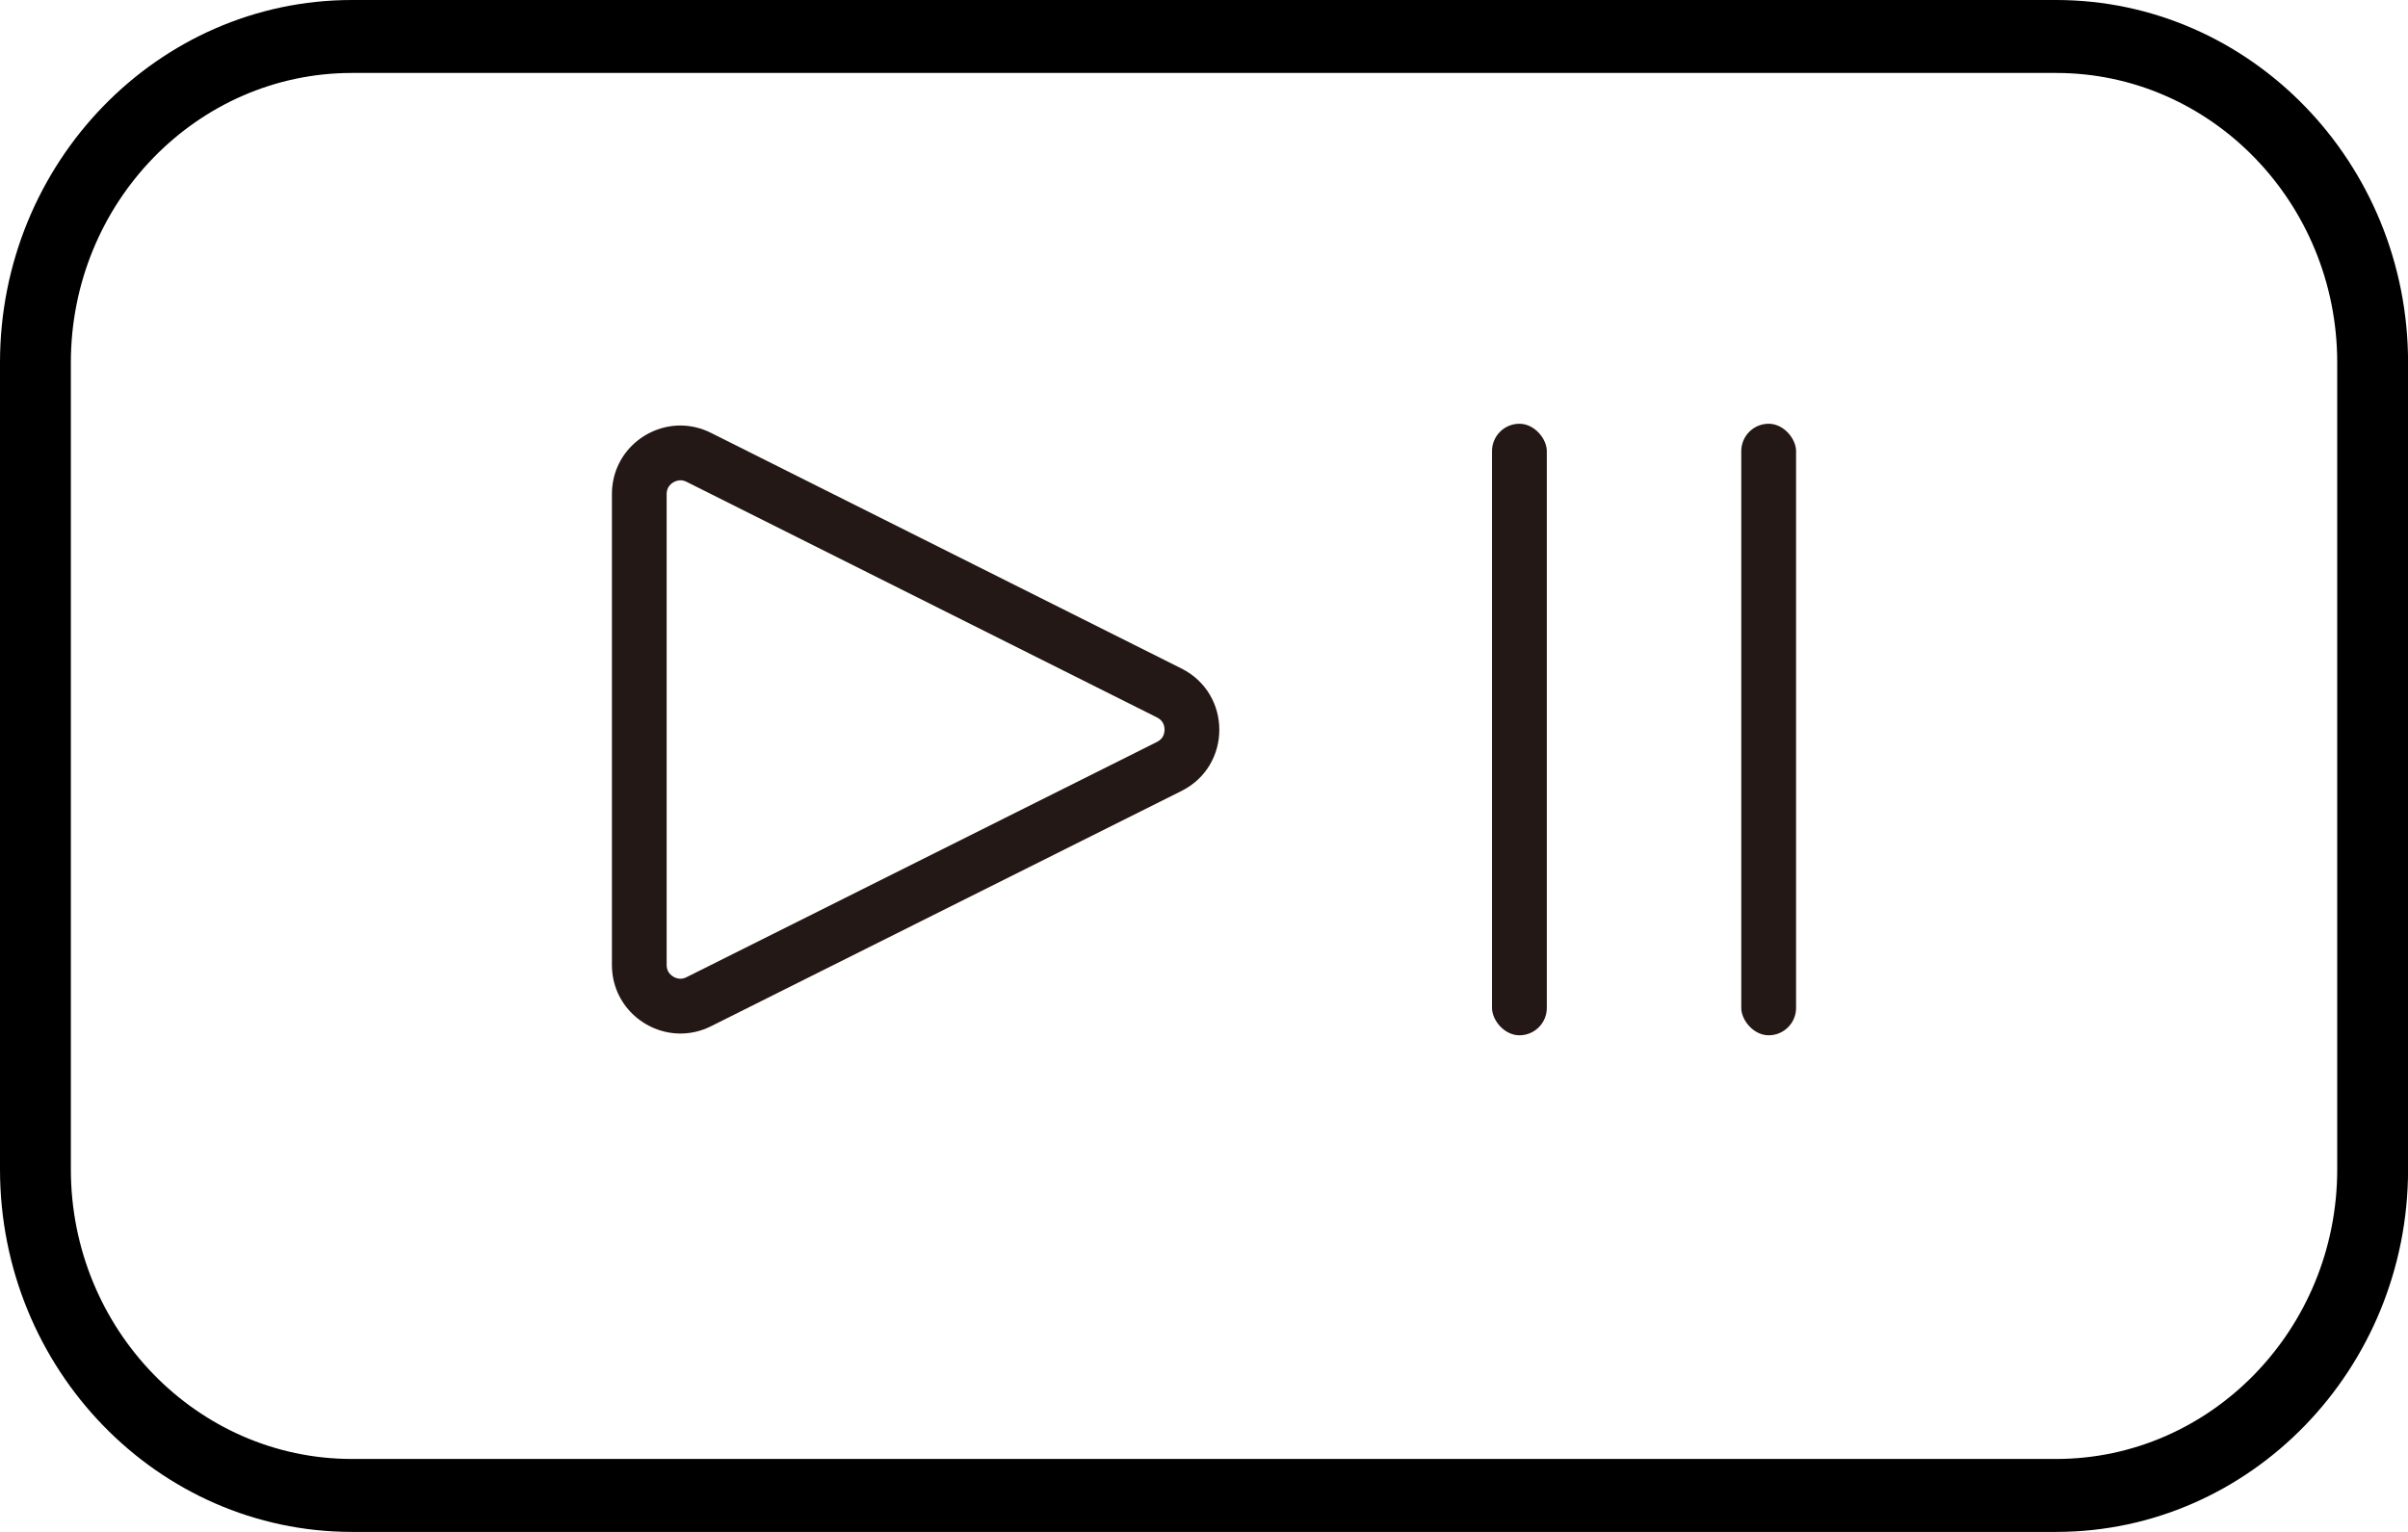
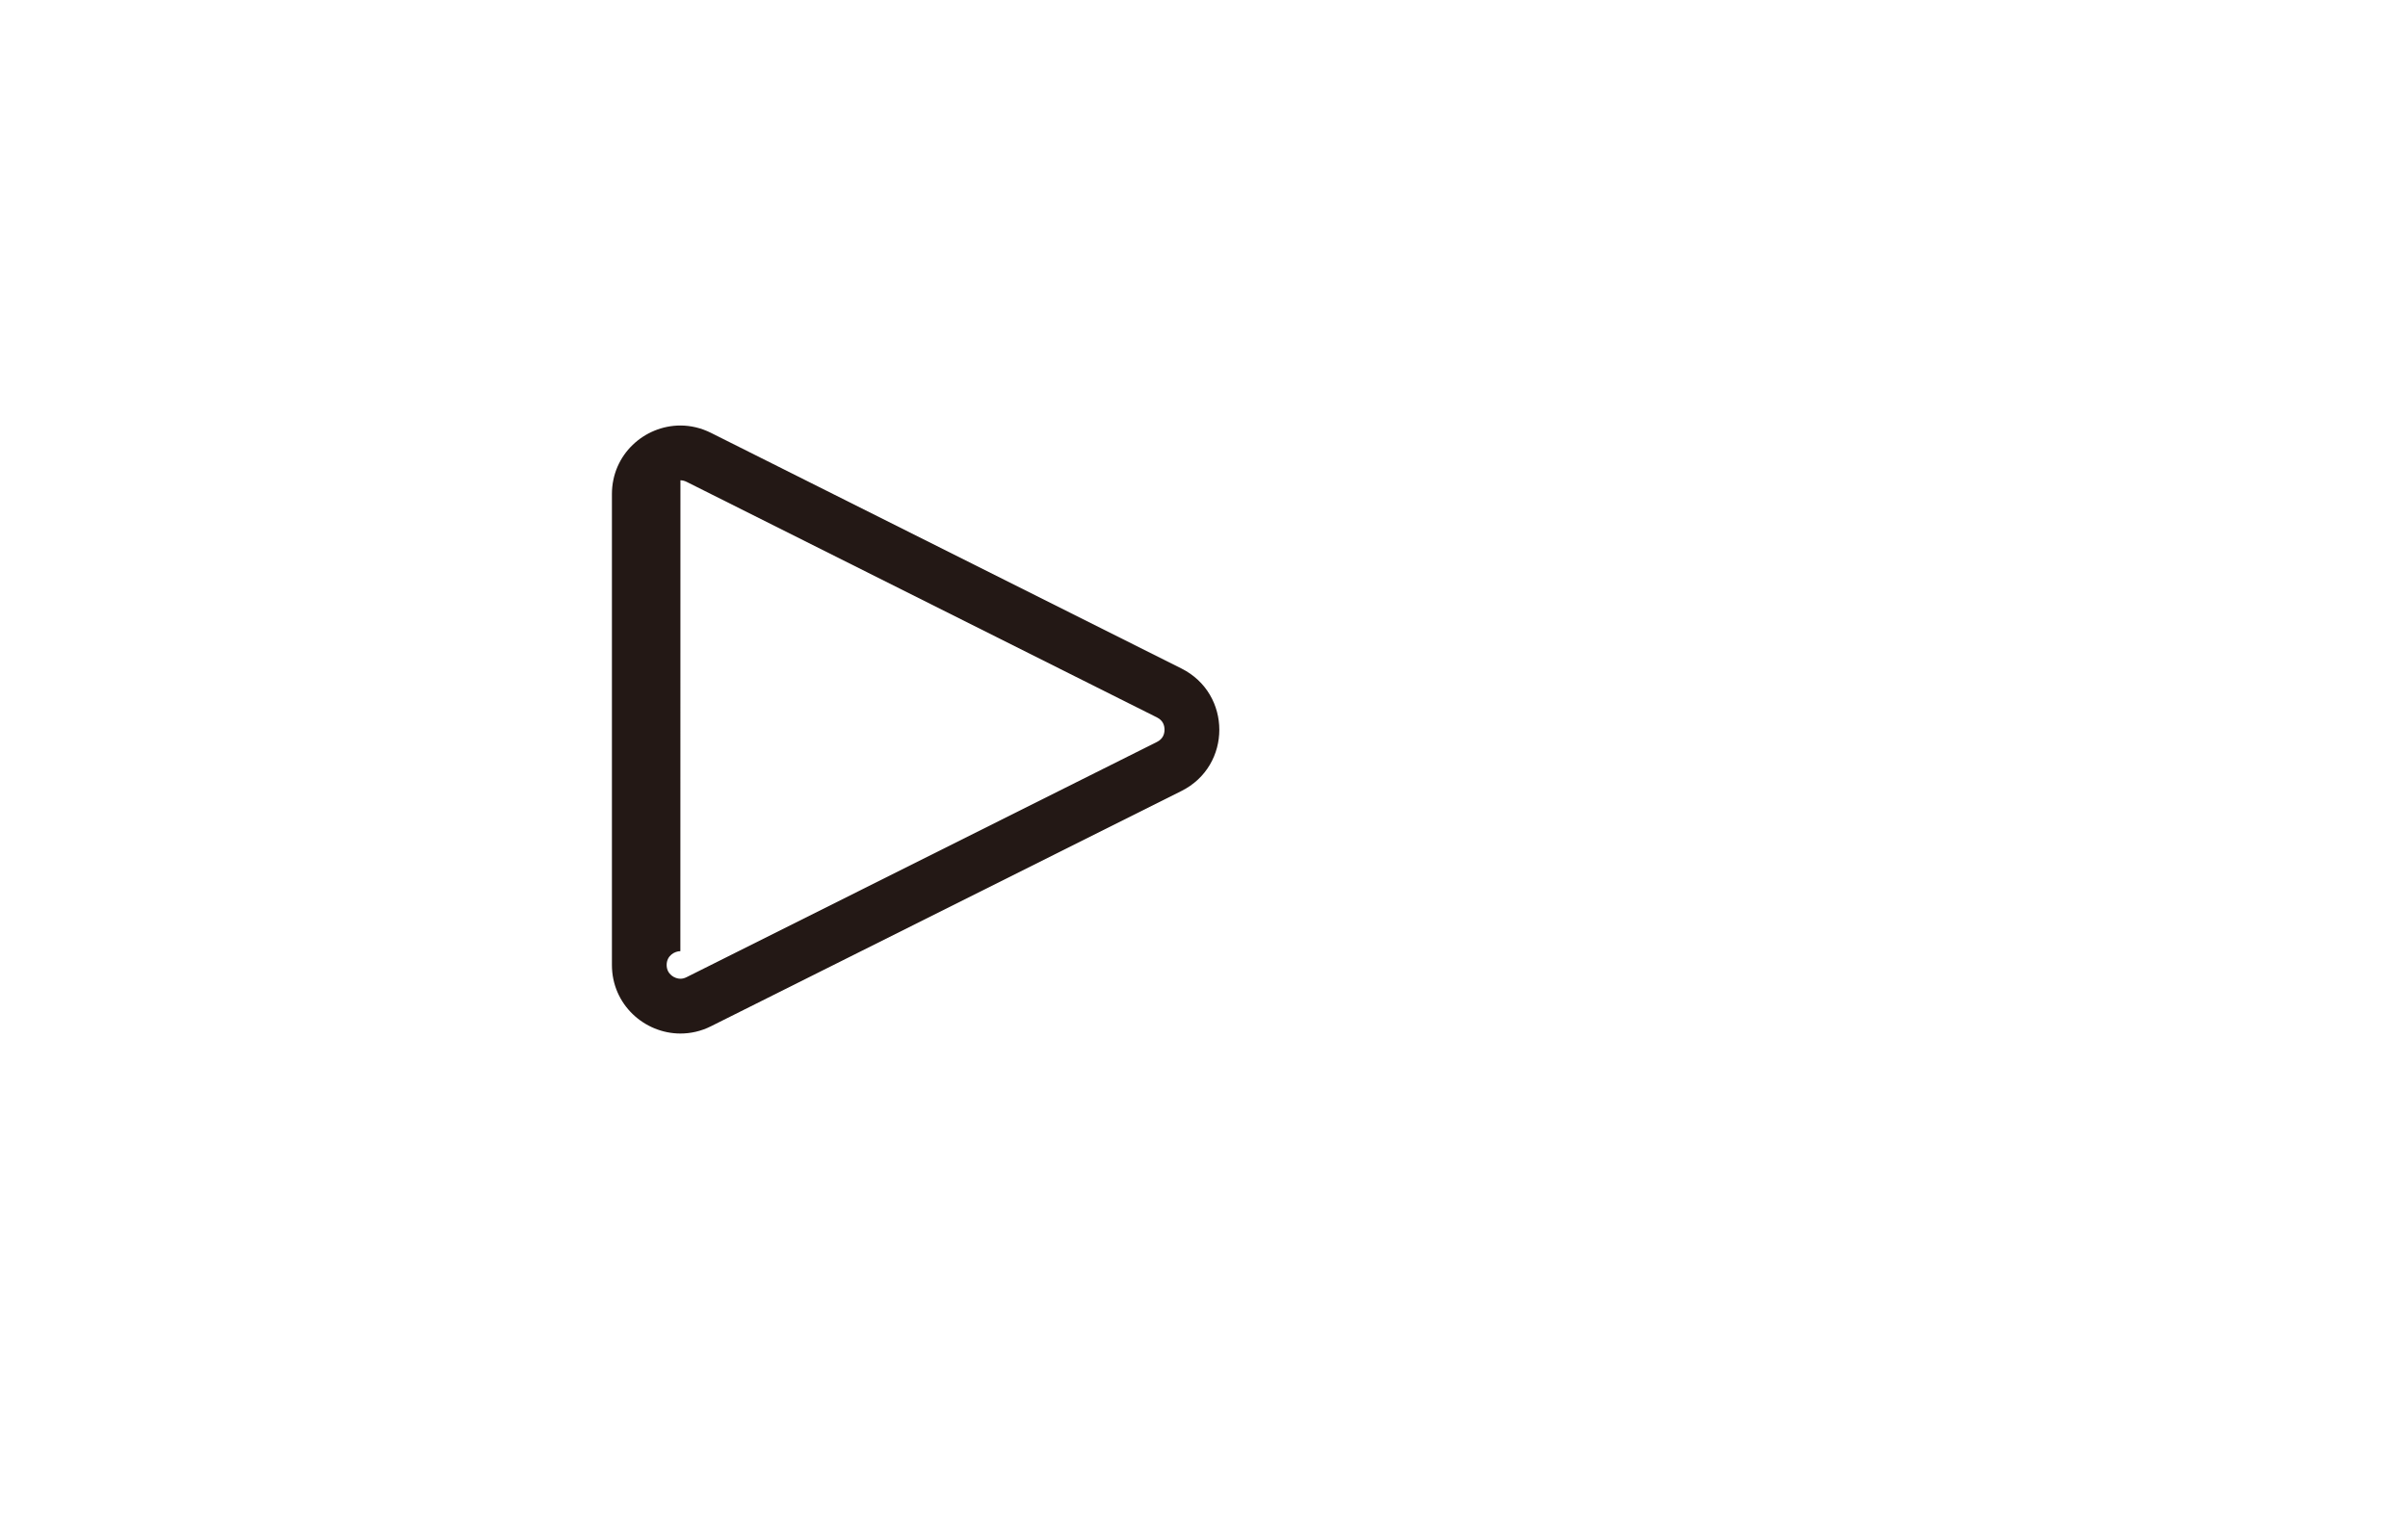
<svg xmlns="http://www.w3.org/2000/svg" version="1.1" viewBox="0 0 33 21">
  <g>
    <g id="_レイヤー_1" data-name="レイヤー_1">
-       <path d="M28.176,21H4.824c-2.66,0-4.824-2.229-4.824-4.97V4.97C0,2.229,2.164,0,4.824,0h23.353c2.66,0,4.824,2.229,4.824,4.97v11.06c0,2.74-2.164,4.97-4.824,4.97ZM4.824,1C2.699,1,.971,2.781.971,4.97v11.06c0,2.188,1.728,3.97,3.853,3.97h23.353c2.124,0,3.853-1.781,3.853-3.97V4.97c0-2.189-1.729-3.97-3.853-3.97H4.824Z" />
      <g>
-         <path d="M9.325,6.584c.028,0,.055.007.084.021l6.447,3.23c.086.043.103.115.103.168,0,.053-.018.125-.104.168l-6.447,3.225c-.028.014-.056.021-.084.021-.076,0-.188-.06-.188-.189v-6.455c0-.129.112-.189.188-.189M9.325,5.833c-.493,0-.939.395-.939.94v6.455c0,.544.447.94.939.94.139,0,.282-.031.419-.1l6.447-3.225c.692-.346.692-1.332,0-1.679l-6.447-3.23c-.138-.069-.281-.101-.42-.101h0Z" fill="#231815" />
-         <rect x="20.447" y="5.809" width=".751" height="8.383" rx=".375" ry=".375" fill="#231815" />
-         <rect x="23.863" y="5.809" width=".751" height="8.383" rx=".375" ry=".375" fill="#231815" />
+         <path d="M9.325,6.584c.028,0,.055.007.084.021l6.447,3.23c.086.043.103.115.103.168,0,.053-.018.125-.104.168l-6.447,3.225c-.028.014-.056.021-.084.021-.076,0-.188-.06-.188-.189c0-.129.112-.189.188-.189M9.325,5.833c-.493,0-.939.395-.939.94v6.455c0,.544.447.94.939.94.139,0,.282-.031.419-.1l6.447-3.225c.692-.346.692-1.332,0-1.679l-6.447-3.23c-.138-.069-.281-.101-.42-.101h0Z" fill="#231815" />
      </g>
    </g>
  </g>
</svg>